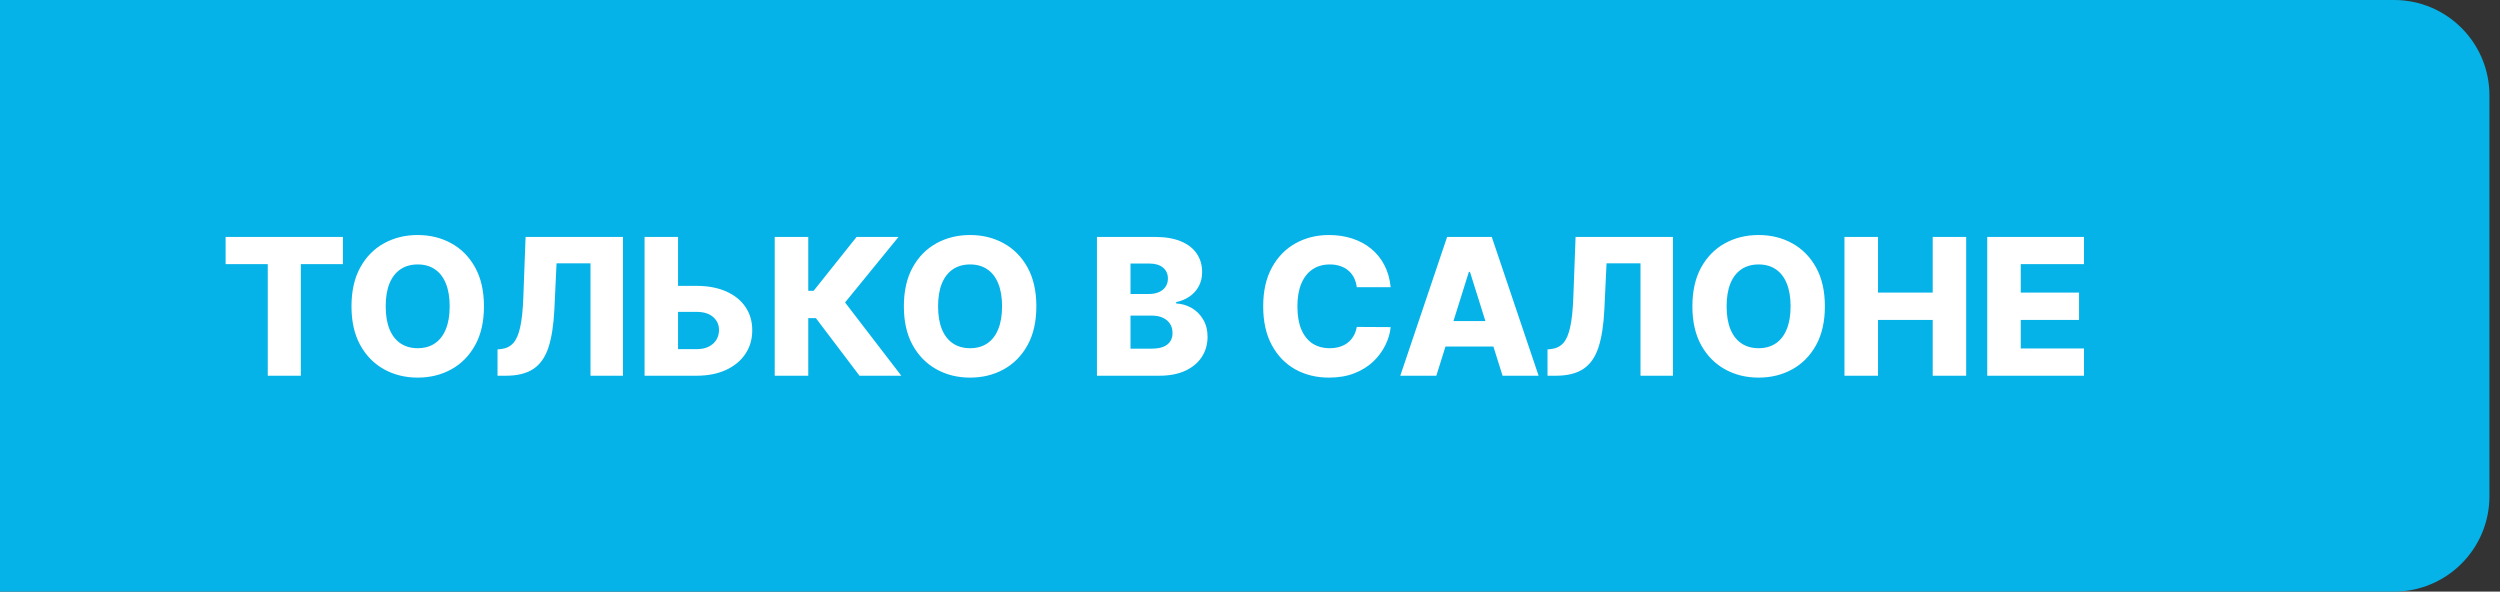
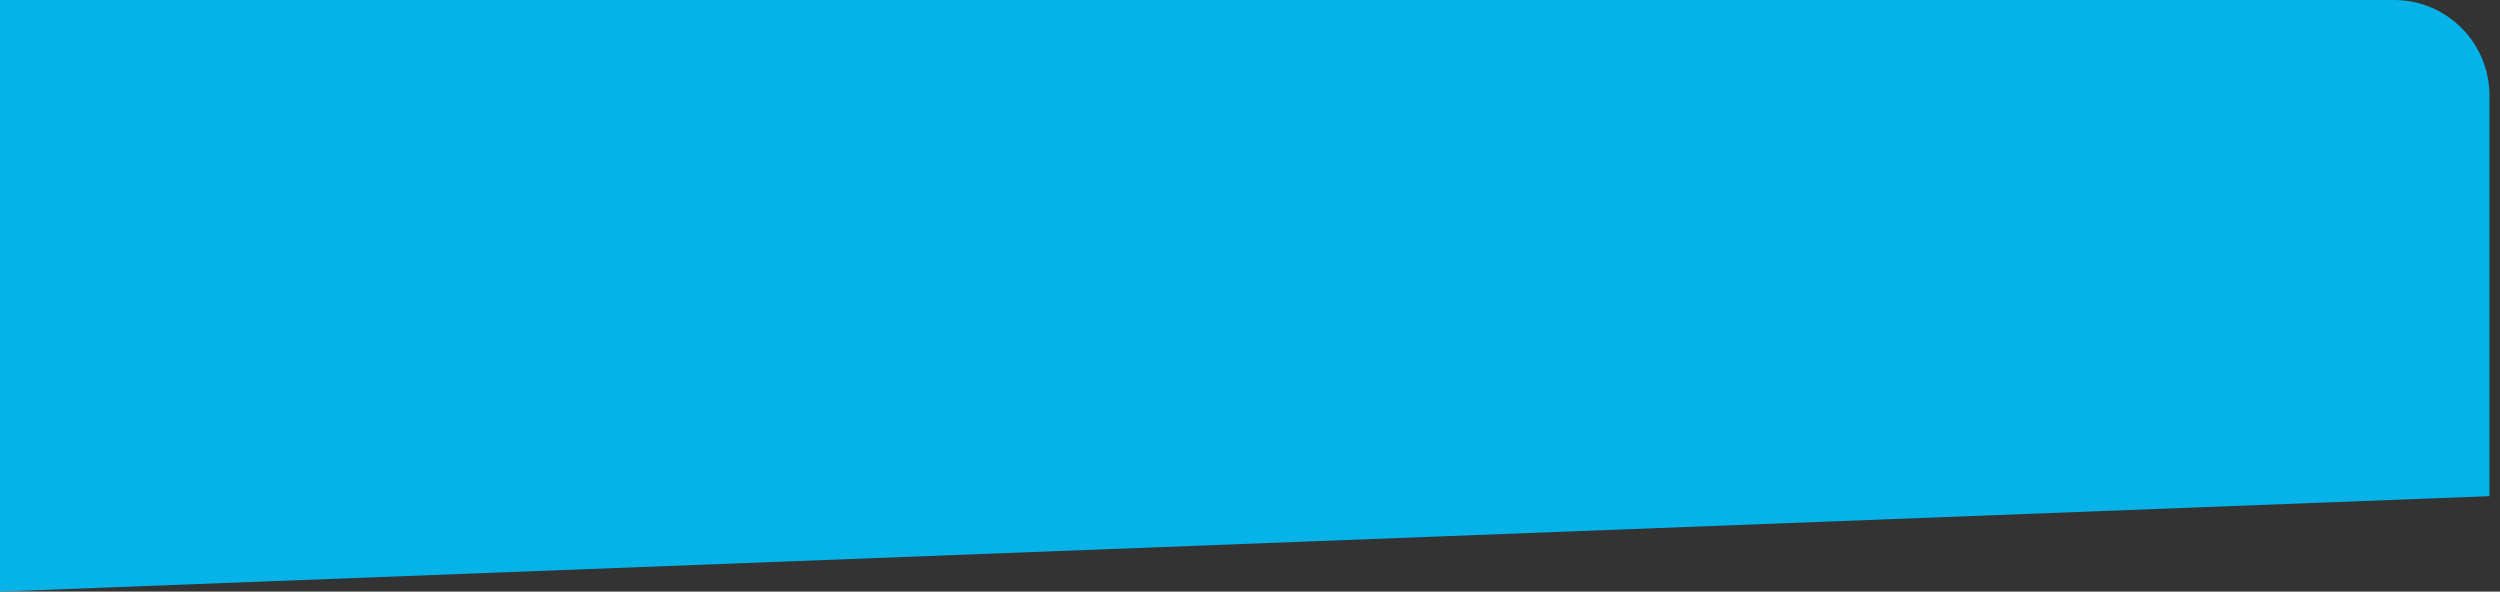
<svg xmlns="http://www.w3.org/2000/svg" width="131" height="31" viewBox="0 0 131 31" fill="none">
  <rect x="0" y="0" width="131" height="31" fill="#333333" stroke="none" />
-   <path d="M130.447 26C130.447 28.761 128.208 31 125.447 31L5.36442e-07 31L3.75638e-06 0L125.447 1.54681e-05C128.208 1.25219e-05 130.447 2.239 130.447 5L130.447 26Z" fill="#05B3E8" />
-   <path d="M11.822 13.842V12.415H17.969V13.842H15.764V19.688H14.031V13.842H11.822ZM25.36 16.051C25.36 16.851 25.206 17.53 24.898 18.086C24.591 18.642 24.174 19.065 23.648 19.354C23.125 19.642 22.538 19.787 21.887 19.787C21.234 19.787 20.645 19.641 20.122 19.35C19.599 19.059 19.183 18.636 18.876 18.082C18.57 17.526 18.418 16.849 18.418 16.051C18.418 15.251 18.57 14.573 18.876 14.016C19.183 13.46 19.599 13.037 20.122 12.749C20.645 12.46 21.234 12.315 21.887 12.315C22.538 12.315 23.125 12.46 23.648 12.749C24.174 13.037 24.591 13.46 24.898 14.016C25.206 14.573 25.36 15.251 25.36 16.051ZM23.563 16.051C23.563 15.578 23.496 15.178 23.361 14.851C23.228 14.524 23.037 14.277 22.785 14.109C22.537 13.941 22.238 13.857 21.887 13.857C21.539 13.857 21.24 13.941 20.989 14.109C20.738 14.277 20.545 14.524 20.41 14.851C20.277 15.178 20.211 15.578 20.211 16.051C20.211 16.525 20.277 16.925 20.41 17.251C20.545 17.578 20.738 17.826 20.989 17.994C21.24 18.162 21.539 18.246 21.887 18.246C22.238 18.246 22.537 18.162 22.785 17.994C23.037 17.826 23.228 17.578 23.361 17.251C23.496 16.925 23.563 16.525 23.563 16.051ZM26.07 19.688V18.31L26.269 18.288C26.525 18.258 26.733 18.155 26.894 17.979C27.055 17.802 27.177 17.52 27.26 17.134C27.345 16.746 27.4 16.222 27.423 15.561L27.541 12.415H32.644V19.688H30.942V13.8H29.163L29.05 16.207C29.009 17.038 28.904 17.709 28.734 18.221C28.563 18.73 28.299 19.102 27.942 19.336C27.587 19.57 27.11 19.688 26.511 19.688H26.07ZM34.873 14.979H36.492C37.086 14.979 37.602 15.075 38.04 15.266C38.478 15.458 38.817 15.728 39.056 16.076C39.297 16.424 39.418 16.834 39.418 17.305C39.418 17.776 39.297 18.19 39.056 18.548C38.817 18.905 38.478 19.184 38.04 19.386C37.602 19.587 37.086 19.688 36.492 19.688H33.775V12.415H35.53V18.296H36.492C36.748 18.296 36.963 18.252 37.138 18.164C37.316 18.074 37.45 17.953 37.54 17.802C37.632 17.648 37.677 17.477 37.675 17.291C37.677 17.021 37.576 16.796 37.373 16.616C37.169 16.433 36.876 16.342 36.492 16.342H34.873V14.979ZM45.038 19.688L42.751 16.669H42.353V19.688H40.595V12.415H42.353V15.238H42.634L44.885 12.415H47.083L44.281 15.849L47.229 19.688H45.038ZM54.305 16.051C54.305 16.851 54.151 17.53 53.844 18.086C53.536 18.642 53.119 19.065 52.594 19.354C52.071 19.642 51.483 19.787 50.832 19.787C50.179 19.787 49.591 19.641 49.068 19.35C48.544 19.059 48.129 18.636 47.821 18.082C47.516 17.526 47.363 16.849 47.363 16.051C47.363 15.251 47.516 14.573 47.821 14.016C48.129 13.46 48.544 13.037 49.068 12.749C49.591 12.46 50.179 12.315 50.832 12.315C51.483 12.315 52.071 12.46 52.594 12.749C53.119 13.037 53.536 13.46 53.844 14.016C54.151 14.573 54.305 15.251 54.305 16.051ZM52.508 16.051C52.508 15.578 52.441 15.178 52.306 14.851C52.173 14.524 51.982 14.277 51.731 14.109C51.482 13.941 51.183 13.857 50.832 13.857C50.484 13.857 50.185 13.941 49.934 14.109C49.683 14.277 49.49 14.524 49.355 14.851C49.222 15.178 49.156 15.578 49.156 16.051C49.156 16.525 49.222 16.925 49.355 17.251C49.49 17.578 49.683 17.826 49.934 17.994C50.185 18.162 50.484 18.246 50.832 18.246C51.183 18.246 51.482 18.162 51.731 17.994C51.982 17.826 52.173 17.578 52.306 17.251C52.441 16.925 52.508 16.525 52.508 16.051ZM57.48 19.688V12.415H60.513C61.057 12.415 61.513 12.492 61.88 12.646C62.249 12.8 62.526 13.015 62.711 13.292C62.898 13.569 62.992 13.89 62.992 14.254C62.992 14.531 62.934 14.779 62.818 14.996C62.702 15.212 62.542 15.391 62.338 15.533C62.135 15.675 61.899 15.774 61.631 15.831V15.902C61.925 15.916 62.196 15.995 62.445 16.14C62.696 16.284 62.897 16.486 63.048 16.744C63.2 16.999 63.276 17.302 63.276 17.653C63.276 18.043 63.176 18.392 62.977 18.7C62.778 19.006 62.491 19.247 62.114 19.425C61.738 19.6 61.281 19.688 60.744 19.688H57.48ZM59.238 18.271H60.325C60.706 18.271 60.986 18.198 61.166 18.054C61.349 17.91 61.44 17.708 61.44 17.45C61.44 17.263 61.396 17.102 61.308 16.967C61.221 16.83 61.096 16.725 60.935 16.651C60.774 16.576 60.581 16.538 60.356 16.538H59.238V18.271ZM59.238 15.405H60.211C60.403 15.405 60.573 15.373 60.722 15.309C60.871 15.245 60.987 15.153 61.07 15.032C61.156 14.911 61.198 14.766 61.198 14.595C61.198 14.351 61.112 14.16 60.939 14.02C60.766 13.88 60.533 13.81 60.239 13.81H59.238V15.405ZM72.871 15.05H71.095C71.072 14.867 71.023 14.703 70.95 14.556C70.876 14.409 70.779 14.284 70.658 14.18C70.538 14.075 70.394 13.996 70.229 13.942C70.065 13.885 69.884 13.857 69.685 13.857C69.333 13.857 69.028 13.943 68.773 14.116C68.519 14.289 68.324 14.538 68.187 14.865C68.052 15.192 67.984 15.587 67.984 16.051C67.984 16.534 68.053 16.939 68.19 17.266C68.33 17.59 68.525 17.835 68.776 18.001C69.03 18.164 69.329 18.246 69.675 18.246C69.869 18.246 70.045 18.221 70.204 18.171C70.365 18.121 70.506 18.049 70.626 17.954C70.749 17.858 70.85 17.74 70.928 17.603C71.009 17.463 71.064 17.306 71.095 17.131L72.871 17.141C72.84 17.463 72.746 17.78 72.59 18.093C72.436 18.405 72.224 18.691 71.954 18.949C71.685 19.204 71.356 19.408 70.967 19.56C70.581 19.711 70.139 19.787 69.639 19.787C68.981 19.787 68.392 19.642 67.871 19.354C67.352 19.062 66.943 18.639 66.642 18.082C66.341 17.526 66.191 16.849 66.191 16.051C66.191 15.251 66.344 14.573 66.649 14.016C66.954 13.46 67.368 13.037 67.888 12.749C68.409 12.46 68.993 12.315 69.639 12.315C70.079 12.315 70.487 12.377 70.861 12.5C71.235 12.621 71.564 12.798 71.848 13.033C72.132 13.265 72.363 13.55 72.54 13.889C72.718 14.227 72.828 14.614 72.871 15.05ZM75.264 19.688H73.375L75.829 12.415H78.169L80.623 19.688H78.734L77.026 14.247H76.969L75.264 19.688ZM75.012 16.825H78.961V18.16H75.012V16.825ZM81.09 19.688V18.31L81.289 18.288C81.544 18.258 81.753 18.155 81.914 17.979C82.075 17.802 82.197 17.52 82.279 17.134C82.365 16.746 82.419 16.222 82.443 15.561L82.56 12.415H87.663V19.688H85.962V13.8H84.183L84.069 16.207C84.029 17.038 83.924 17.709 83.753 18.221C83.583 18.73 83.319 19.102 82.961 19.336C82.606 19.57 82.129 19.688 81.53 19.688H81.09ZM95.624 16.051C95.624 16.851 95.47 17.53 95.162 18.086C94.854 18.642 94.438 19.065 93.912 19.354C93.389 19.642 92.802 19.787 92.151 19.787C91.497 19.787 90.909 19.641 90.386 19.35C89.863 19.059 89.447 18.636 89.139 18.082C88.834 17.526 88.681 16.849 88.681 16.051C88.681 15.251 88.834 14.573 89.139 14.016C89.447 13.46 89.863 13.037 90.386 12.749C90.909 12.46 91.497 12.315 92.151 12.315C92.802 12.315 93.389 12.46 93.912 12.749C94.438 13.037 94.854 13.46 95.162 14.016C95.47 14.573 95.624 15.251 95.624 16.051ZM93.827 16.051C93.827 15.578 93.759 15.178 93.624 14.851C93.492 14.524 93.3 14.277 93.049 14.109C92.801 13.941 92.501 13.857 92.151 13.857C91.803 13.857 91.503 13.941 91.252 14.109C91.001 14.277 90.808 14.524 90.674 14.851C90.541 15.178 90.475 15.578 90.475 16.051C90.475 16.525 90.541 16.925 90.674 17.251C90.808 17.578 91.001 17.826 91.252 17.994C91.503 18.162 91.803 18.246 92.151 18.246C92.501 18.246 92.801 18.162 93.049 17.994C93.3 17.826 93.492 17.578 93.624 17.251C93.759 16.925 93.827 16.525 93.827 16.051ZM96.65 19.688V12.415H98.408V15.334H101.274V12.415H103.028V19.688H101.274V16.765H98.408V19.688H96.65ZM104.131 19.688V12.415H109.202V13.842H105.888V15.334H108.942V16.765H105.888V18.26H109.202V19.688H104.131Z" fill="white" />
+   <path d="M130.447 26L5.36442e-07 31L3.75638e-06 0L125.447 1.54681e-05C128.208 1.25219e-05 130.447 2.239 130.447 5L130.447 26Z" fill="#05B3E8" />
</svg>